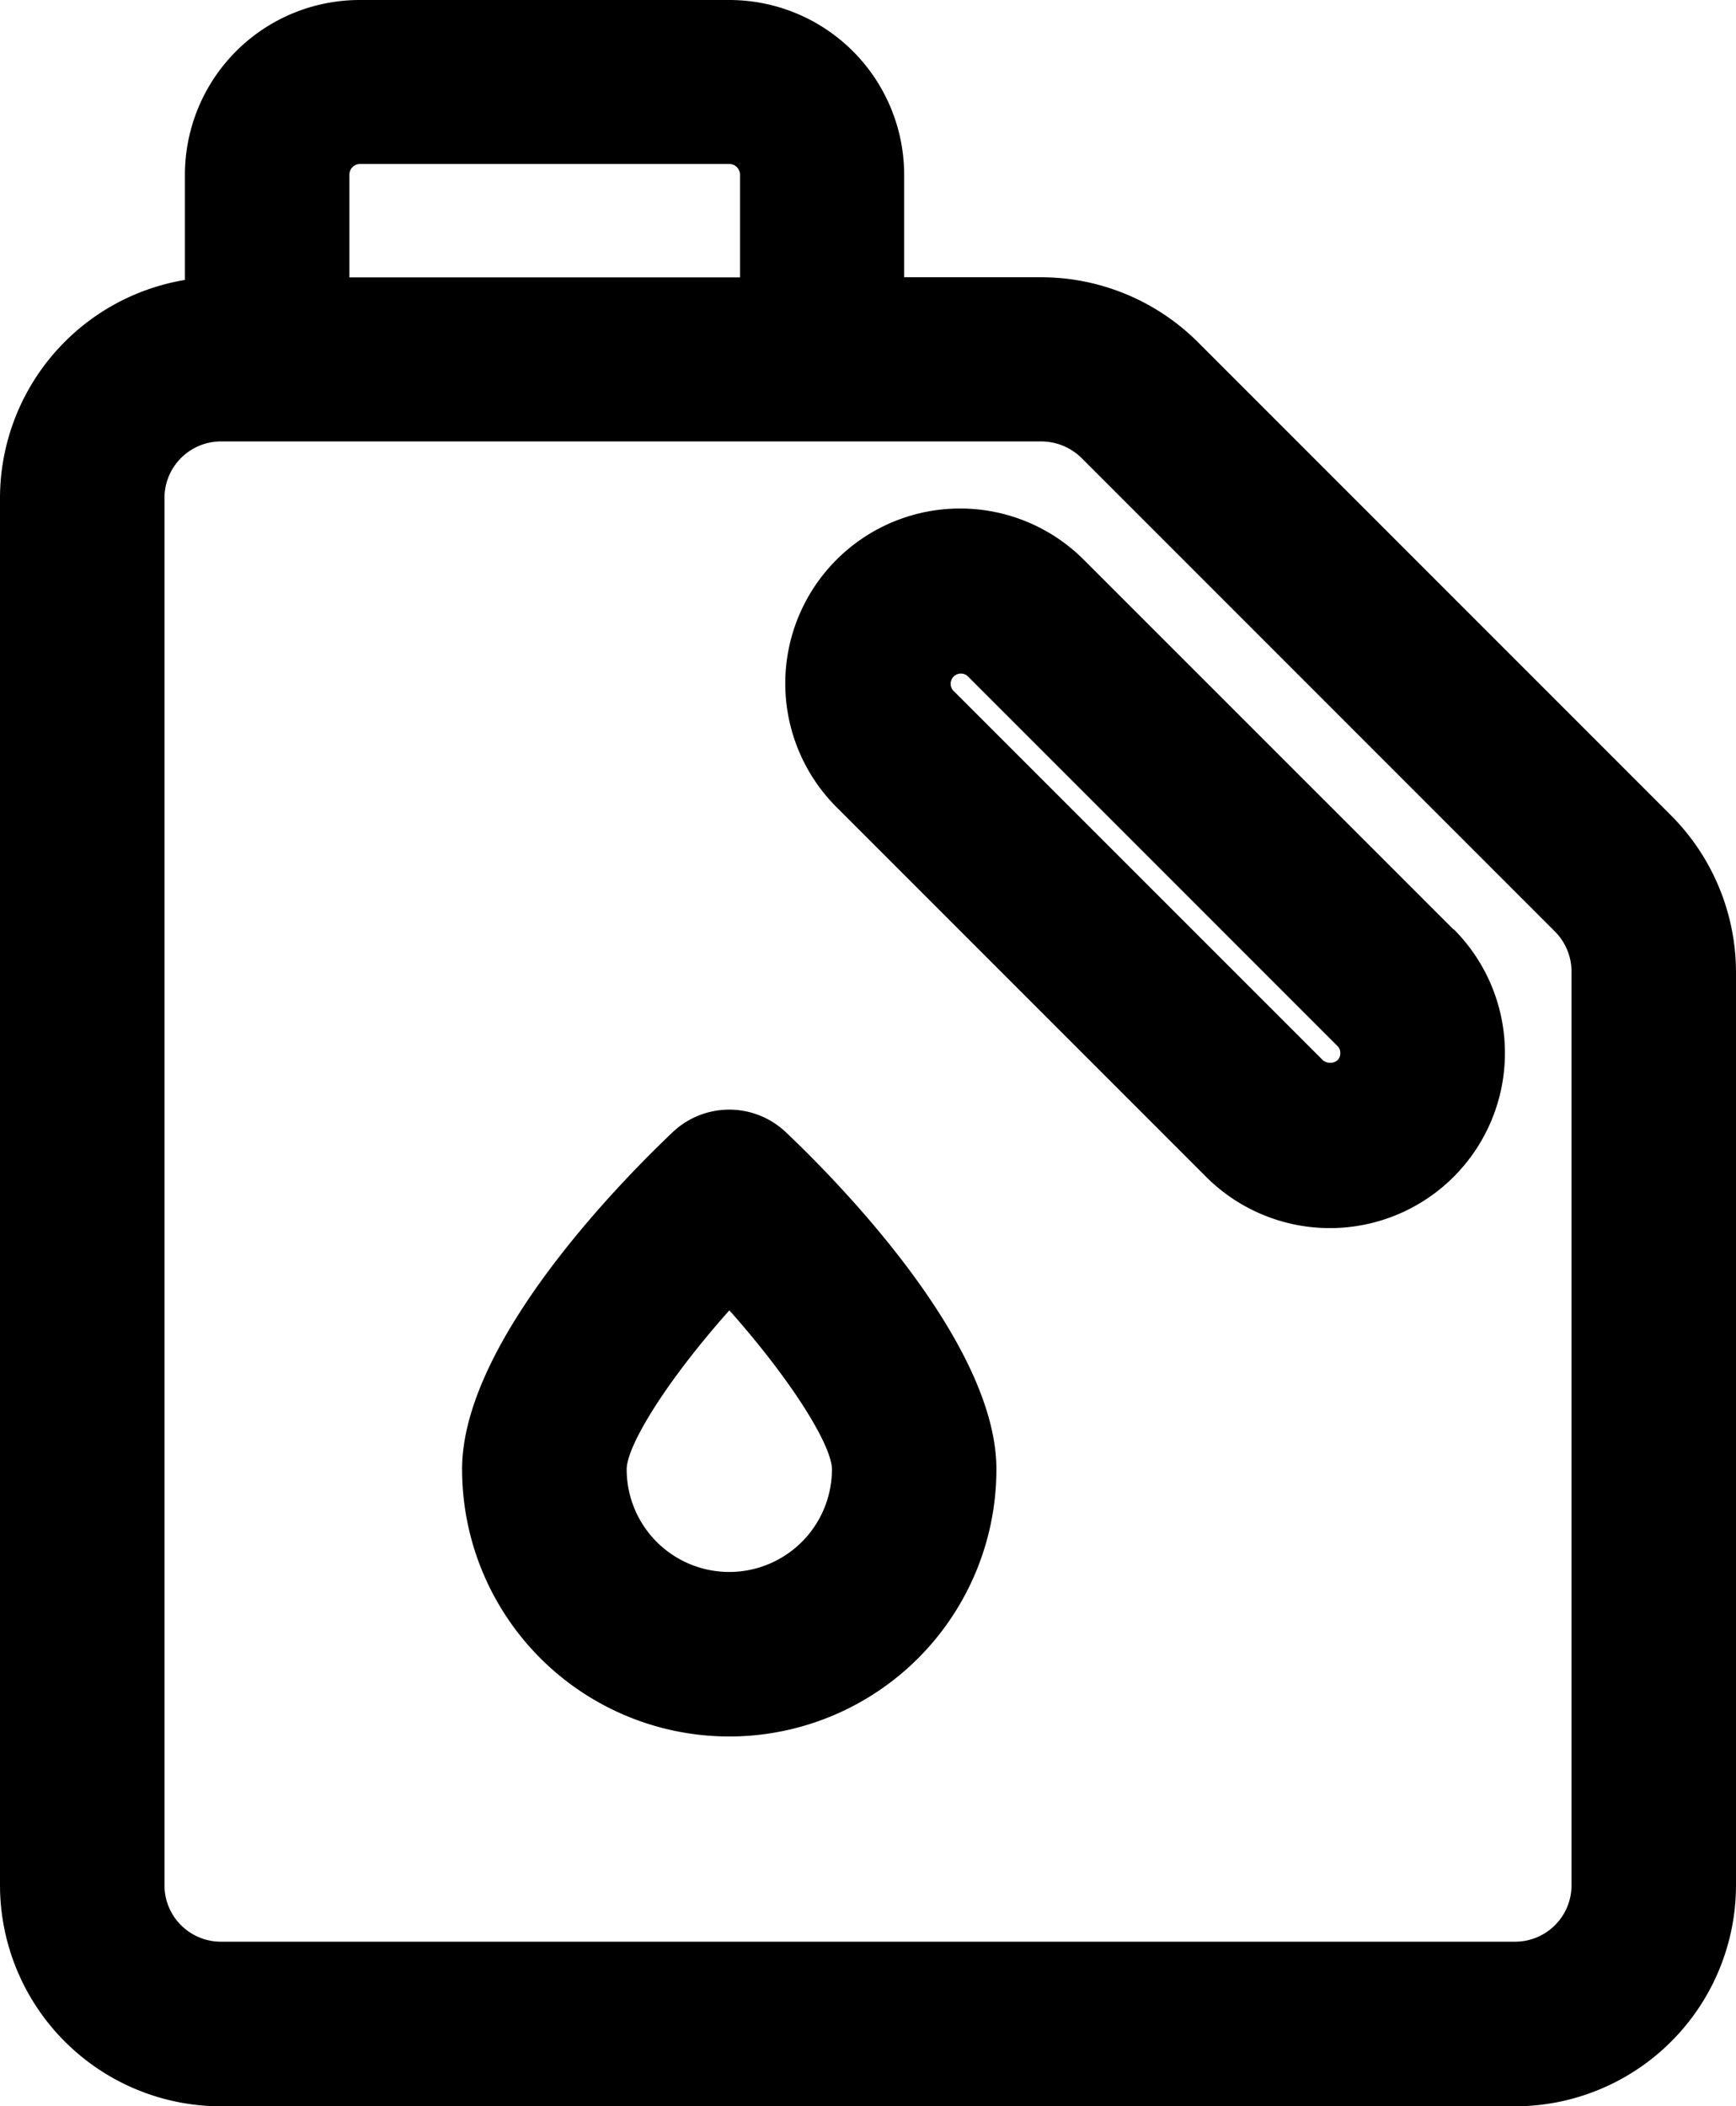
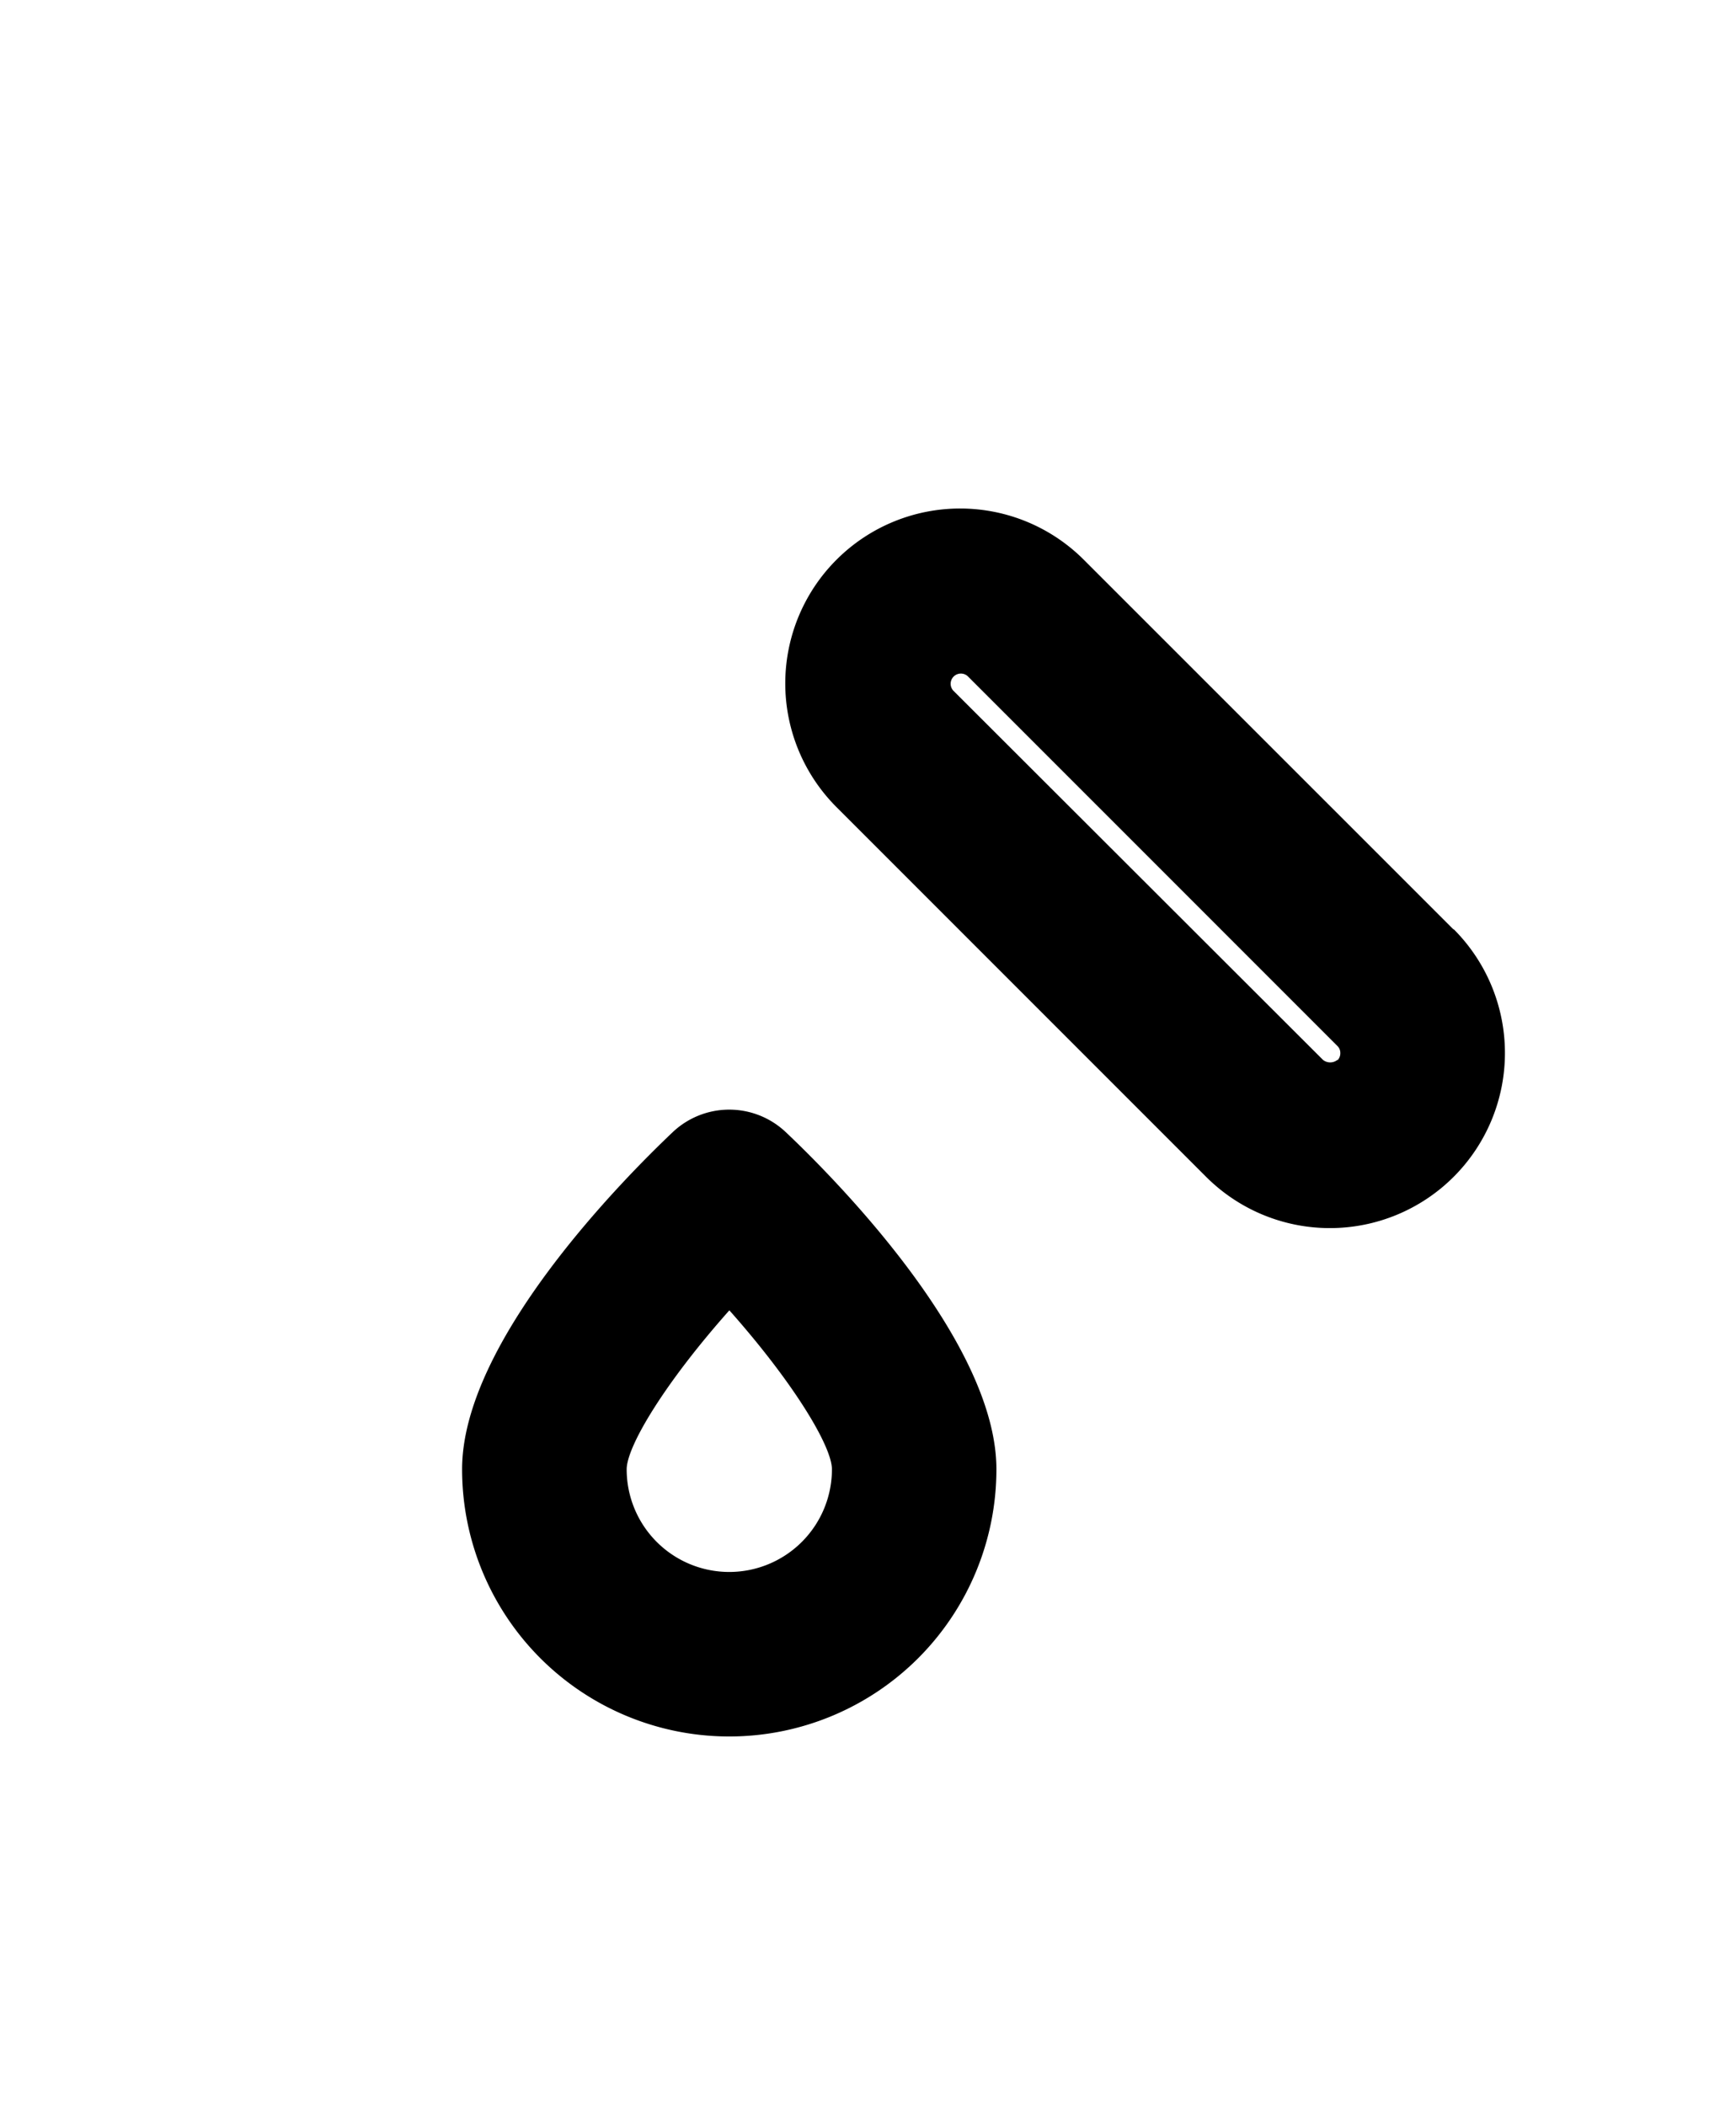
<svg xmlns="http://www.w3.org/2000/svg" viewBox="0 0 161.28 195.63">
  <title>Asset 1</title>
  <g id="Layer_2" data-name="Layer 2">
    <g id="Layer_1-2" data-name="Layer 1">
-       <path d="M155.26,75.75l-44-44a20.64,20.64,0,0,0-14.51-6H84V16.23A16.25,16.25,0,0,0,67.75,0H33.4A16.24,16.24,0,0,0,17.18,16.23V26A20.56,20.56,0,0,0,0,46.29V175.1a20.55,20.55,0,0,0,20.52,20.53H140.75a20.55,20.55,0,0,0,20.53-20.53V90.27A20.67,20.67,0,0,0,155.26,75.75ZM32.46,16.23a1,1,0,0,1,.94-1H67.75a1,1,0,0,1,1,1v9.53H32.46ZM146,175.1a5.24,5.24,0,0,1-5.24,5.24H20.52a5.24,5.24,0,0,1-5.24-5.24V46.29A5.25,5.25,0,0,1,20.52,41H96.77a5.34,5.34,0,0,1,3.71,1.54l44,44A5.28,5.28,0,0,1,146,90.27Z" />
-       <path d="M135.05,86.34,100.7,52a16.23,16.23,0,0,0-23,22.95l34.35,34.35a16.23,16.23,0,0,0,23-23Zm-10.8,12.14a1.08,1.08,0,0,1-1.34,0L88.55,64.13a.95.95,0,0,1,1.34-1.34l34.36,34.36a.89.89,0,0,1,.27.66A.91.91,0,0,1,124.25,98.48Z" />
+       <path d="M135.05,86.34,100.7,52a16.23,16.23,0,0,0-23,22.95l34.35,34.35a16.23,16.23,0,0,0,23-23m-10.8,12.14a1.08,1.08,0,0,1-1.34,0L88.55,64.13a.95.95,0,0,1,1.34-1.34l34.36,34.36a.89.89,0,0,1,.27.66A.91.91,0,0,1,124.25,98.48Z" />
      <path d="M73,105.15h0a7.64,7.64,0,0,0-10.5,0c-4.59,4.35-19.57,19.45-19.57,31.31a24.82,24.82,0,1,0,49.64,0C92.57,124.61,77.6,109.5,73,105.15ZM67.75,146a9.53,9.53,0,0,1-9.53-9.53c0-2.13,3.52-8,9.54-14.77,6,6.76,9.53,12.64,9.53,14.77A9.54,9.54,0,0,1,67.75,146Z" />
    </g>
  </g>
</svg>